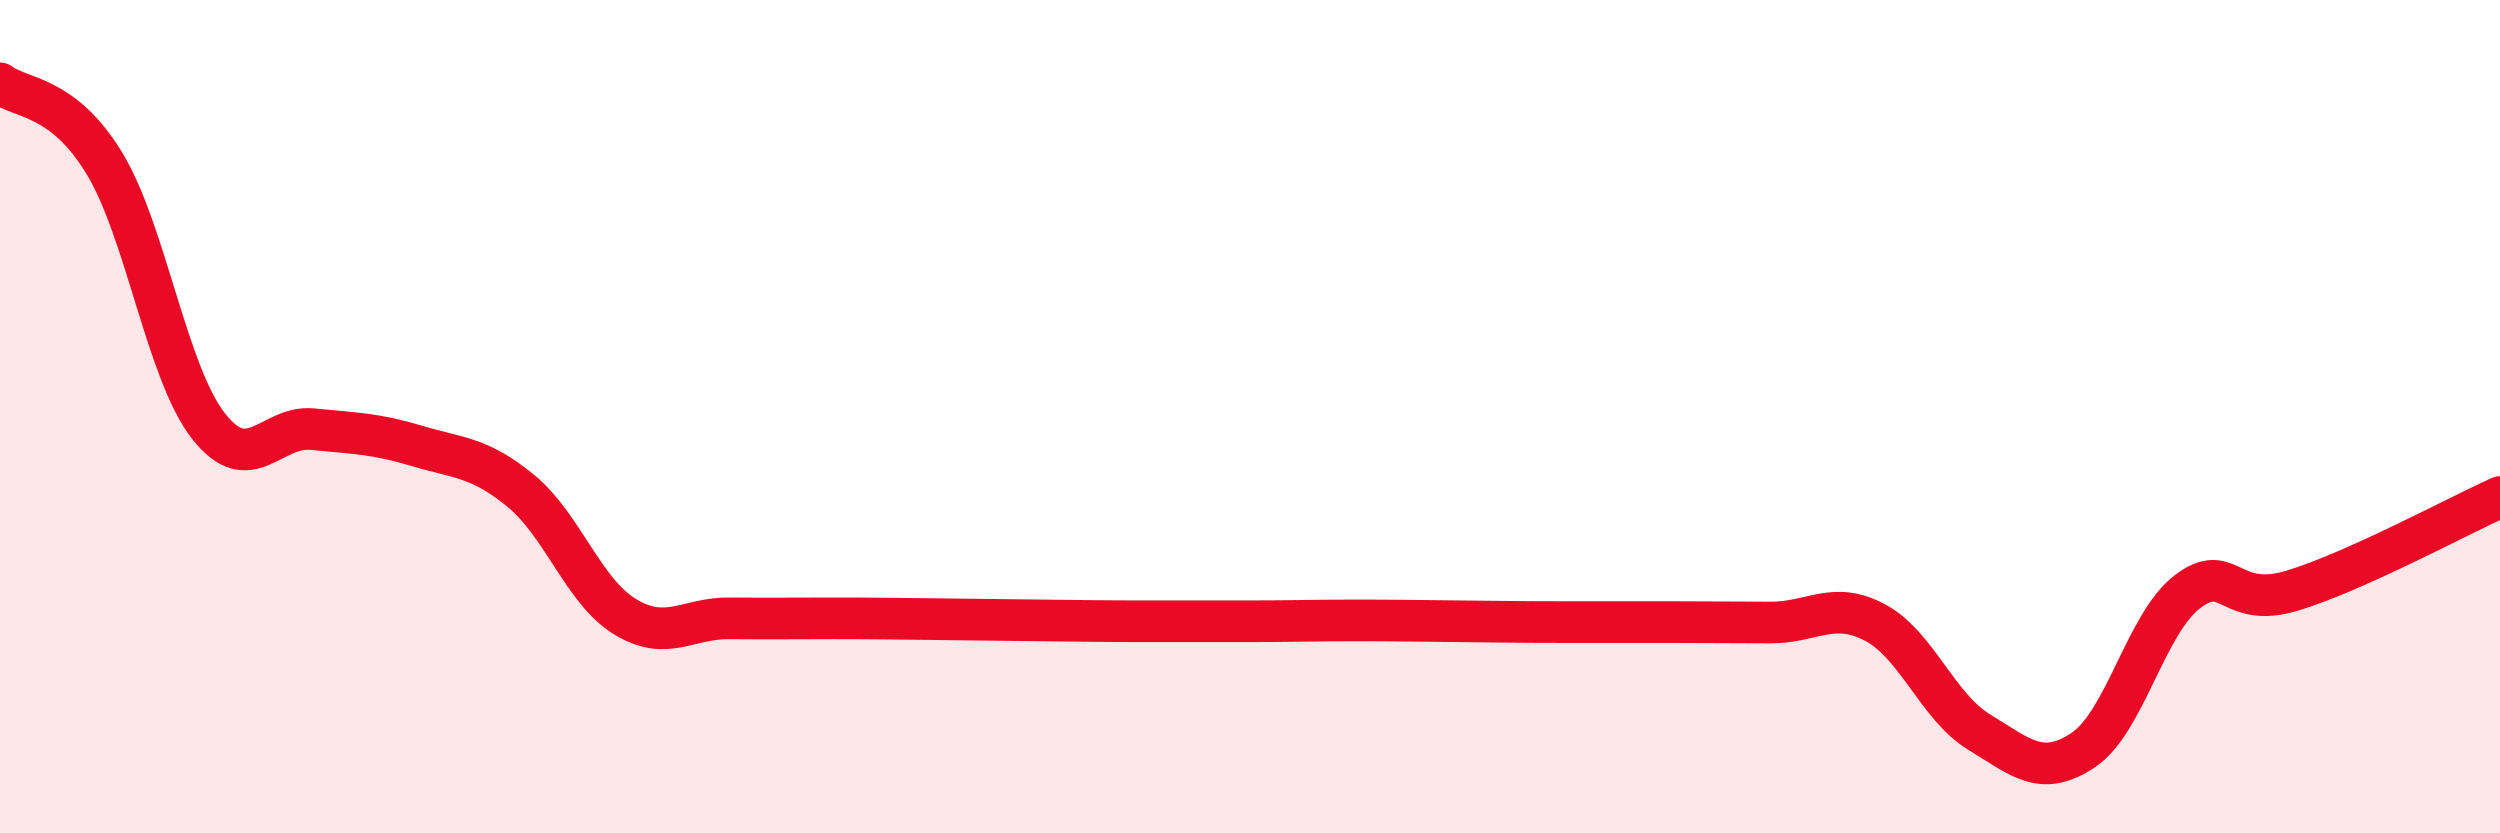
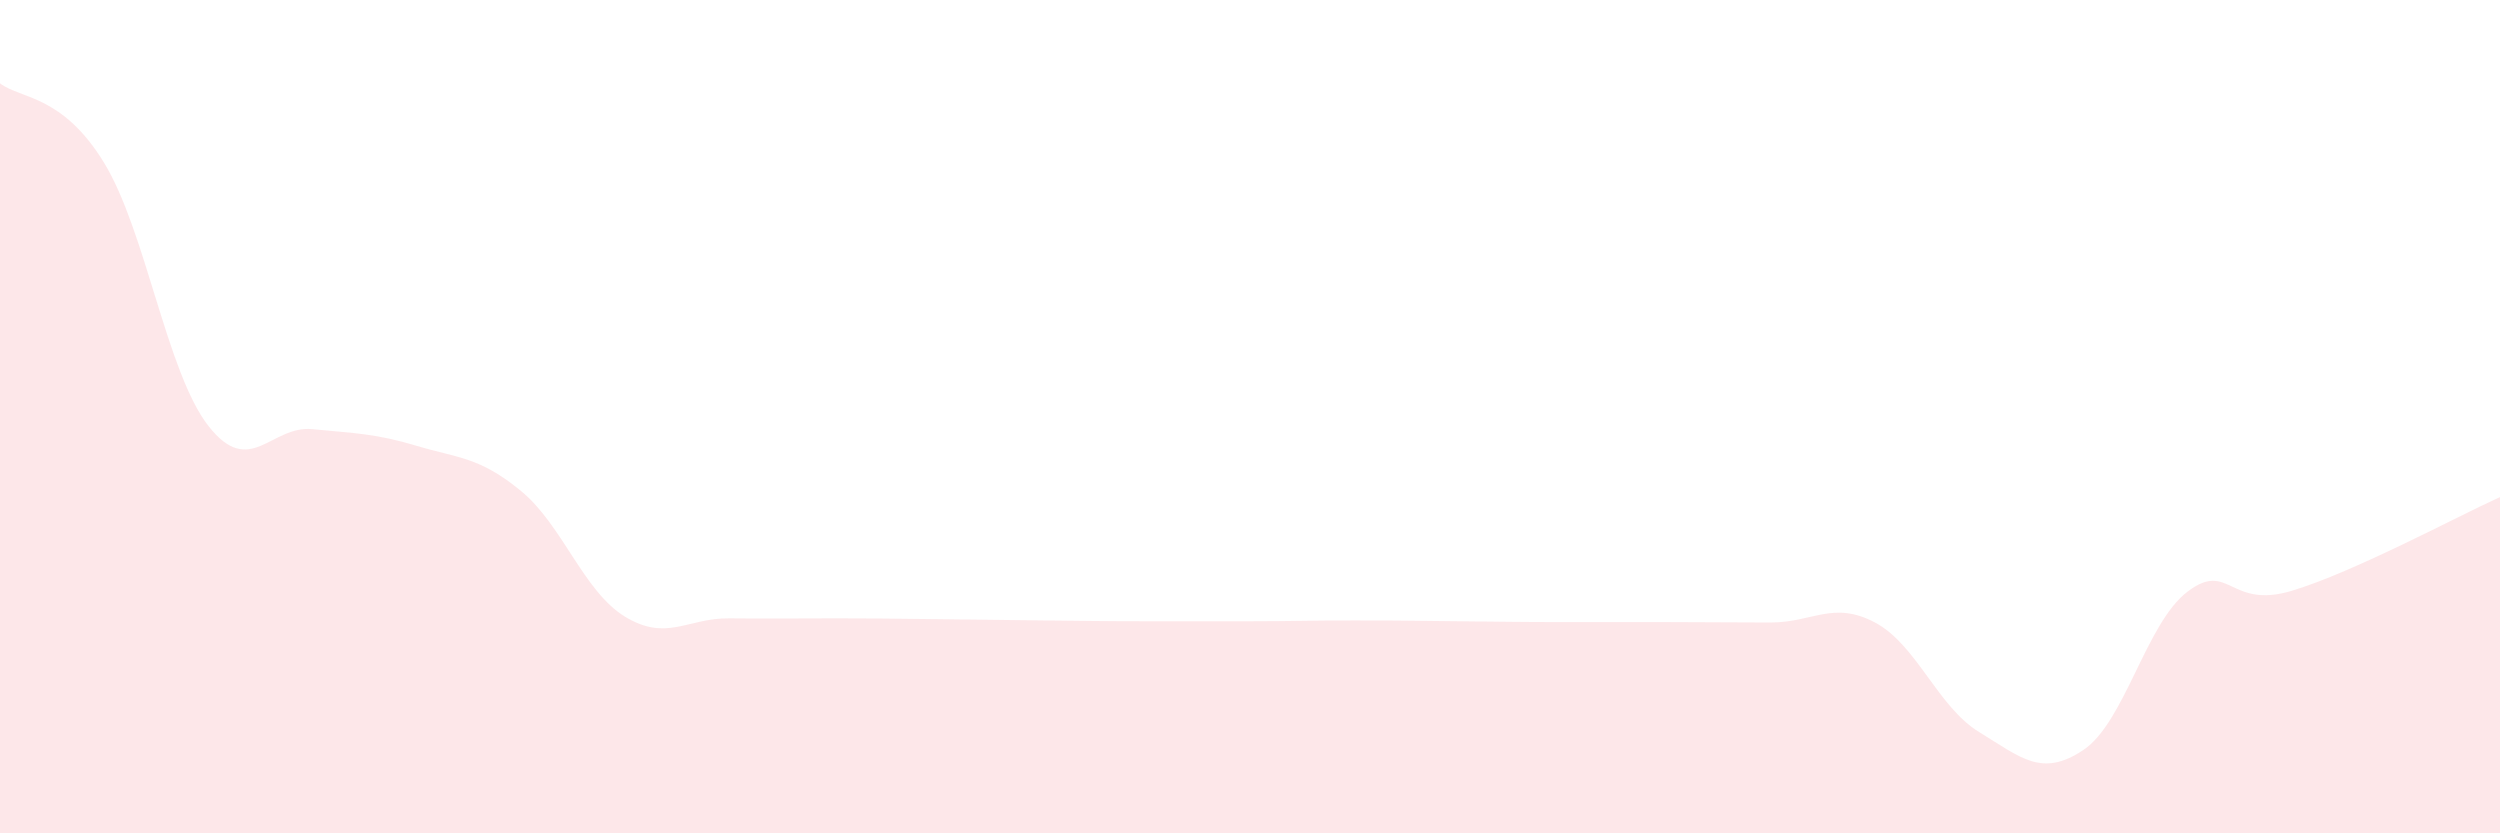
<svg xmlns="http://www.w3.org/2000/svg" width="60" height="20" viewBox="0 0 60 20">
  <path d="M 0,2 C 0.5,2.38 1.5,2.27 2.5,3.91 C 3.5,5.55 4,8.94 5,10.22 C 6,11.5 6.5,10.2 7.5,10.3 C 8.5,10.4 9,10.4 10,10.7 C 11,11 11.5,10.96 12.5,11.78 C 13.5,12.6 14,14.19 15,14.8 C 16,15.41 16.5,14.83 17.5,14.84 C 18.5,14.85 19,14.84 20,14.84 C 21,14.84 21.5,14.85 22.5,14.86 C 23.5,14.87 24,14.88 25,14.89 C 26,14.9 26.5,14.91 27.5,14.91 C 28.5,14.91 29,14.91 30,14.91 C 31,14.91 31.5,14.89 32.5,14.89 C 33.5,14.89 34,14.9 35,14.91 C 36,14.92 36.5,14.93 37.5,14.93 C 38.5,14.93 39,14.93 40,14.93 C 41,14.93 41.5,14.94 42.5,14.94 C 43.5,14.94 44,14.41 45,14.94 C 46,15.47 46.5,16.96 47.5,17.57 C 48.5,18.18 49,18.67 50,18 C 51,17.33 51.5,14.96 52.5,14.2 C 53.5,13.44 53.5,14.63 55,14.18 C 56.5,13.73 59,12.38 60,11.93L60 20L0 20Z" fill="#EB0A25" opacity="0.1" stroke-linecap="round" stroke-linejoin="round" />
-   <path d="M 0,2 C 0.5,2.38 1.5,2.27 2.5,3.91 C 3.5,5.55 4,8.94 5,10.22 C 6,11.5 6.5,10.2 7.5,10.3 C 8.5,10.4 9,10.4 10,10.7 C 11,11 11.5,10.96 12.5,11.78 C 13.5,12.6 14,14.19 15,14.8 C 16,15.41 16.5,14.83 17.5,14.84 C 18.5,14.85 19,14.84 20,14.84 C 21,14.84 21.5,14.85 22.5,14.86 C 23.5,14.87 24,14.88 25,14.89 C 26,14.9 26.5,14.91 27.5,14.91 C 28.5,14.91 29,14.91 30,14.91 C 31,14.91 31.5,14.89 32.5,14.89 C 33.5,14.89 34,14.9 35,14.91 C 36,14.92 36.5,14.93 37.5,14.93 C 38.5,14.93 39,14.93 40,14.93 C 41,14.93 41.5,14.94 42.5,14.94 C 43.5,14.94 44,14.41 45,14.94 C 46,15.47 46.5,16.96 47.5,17.57 C 48.5,18.18 49,18.67 50,18 C 51,17.33 51.5,14.96 52.5,14.2 C 53.5,13.44 53.5,14.63 55,14.18 C 56.5,13.73 59,12.38 60,11.93" stroke="#EB0A25" stroke-width="1" fill="none" stroke-linecap="round" stroke-linejoin="round" />
</svg>